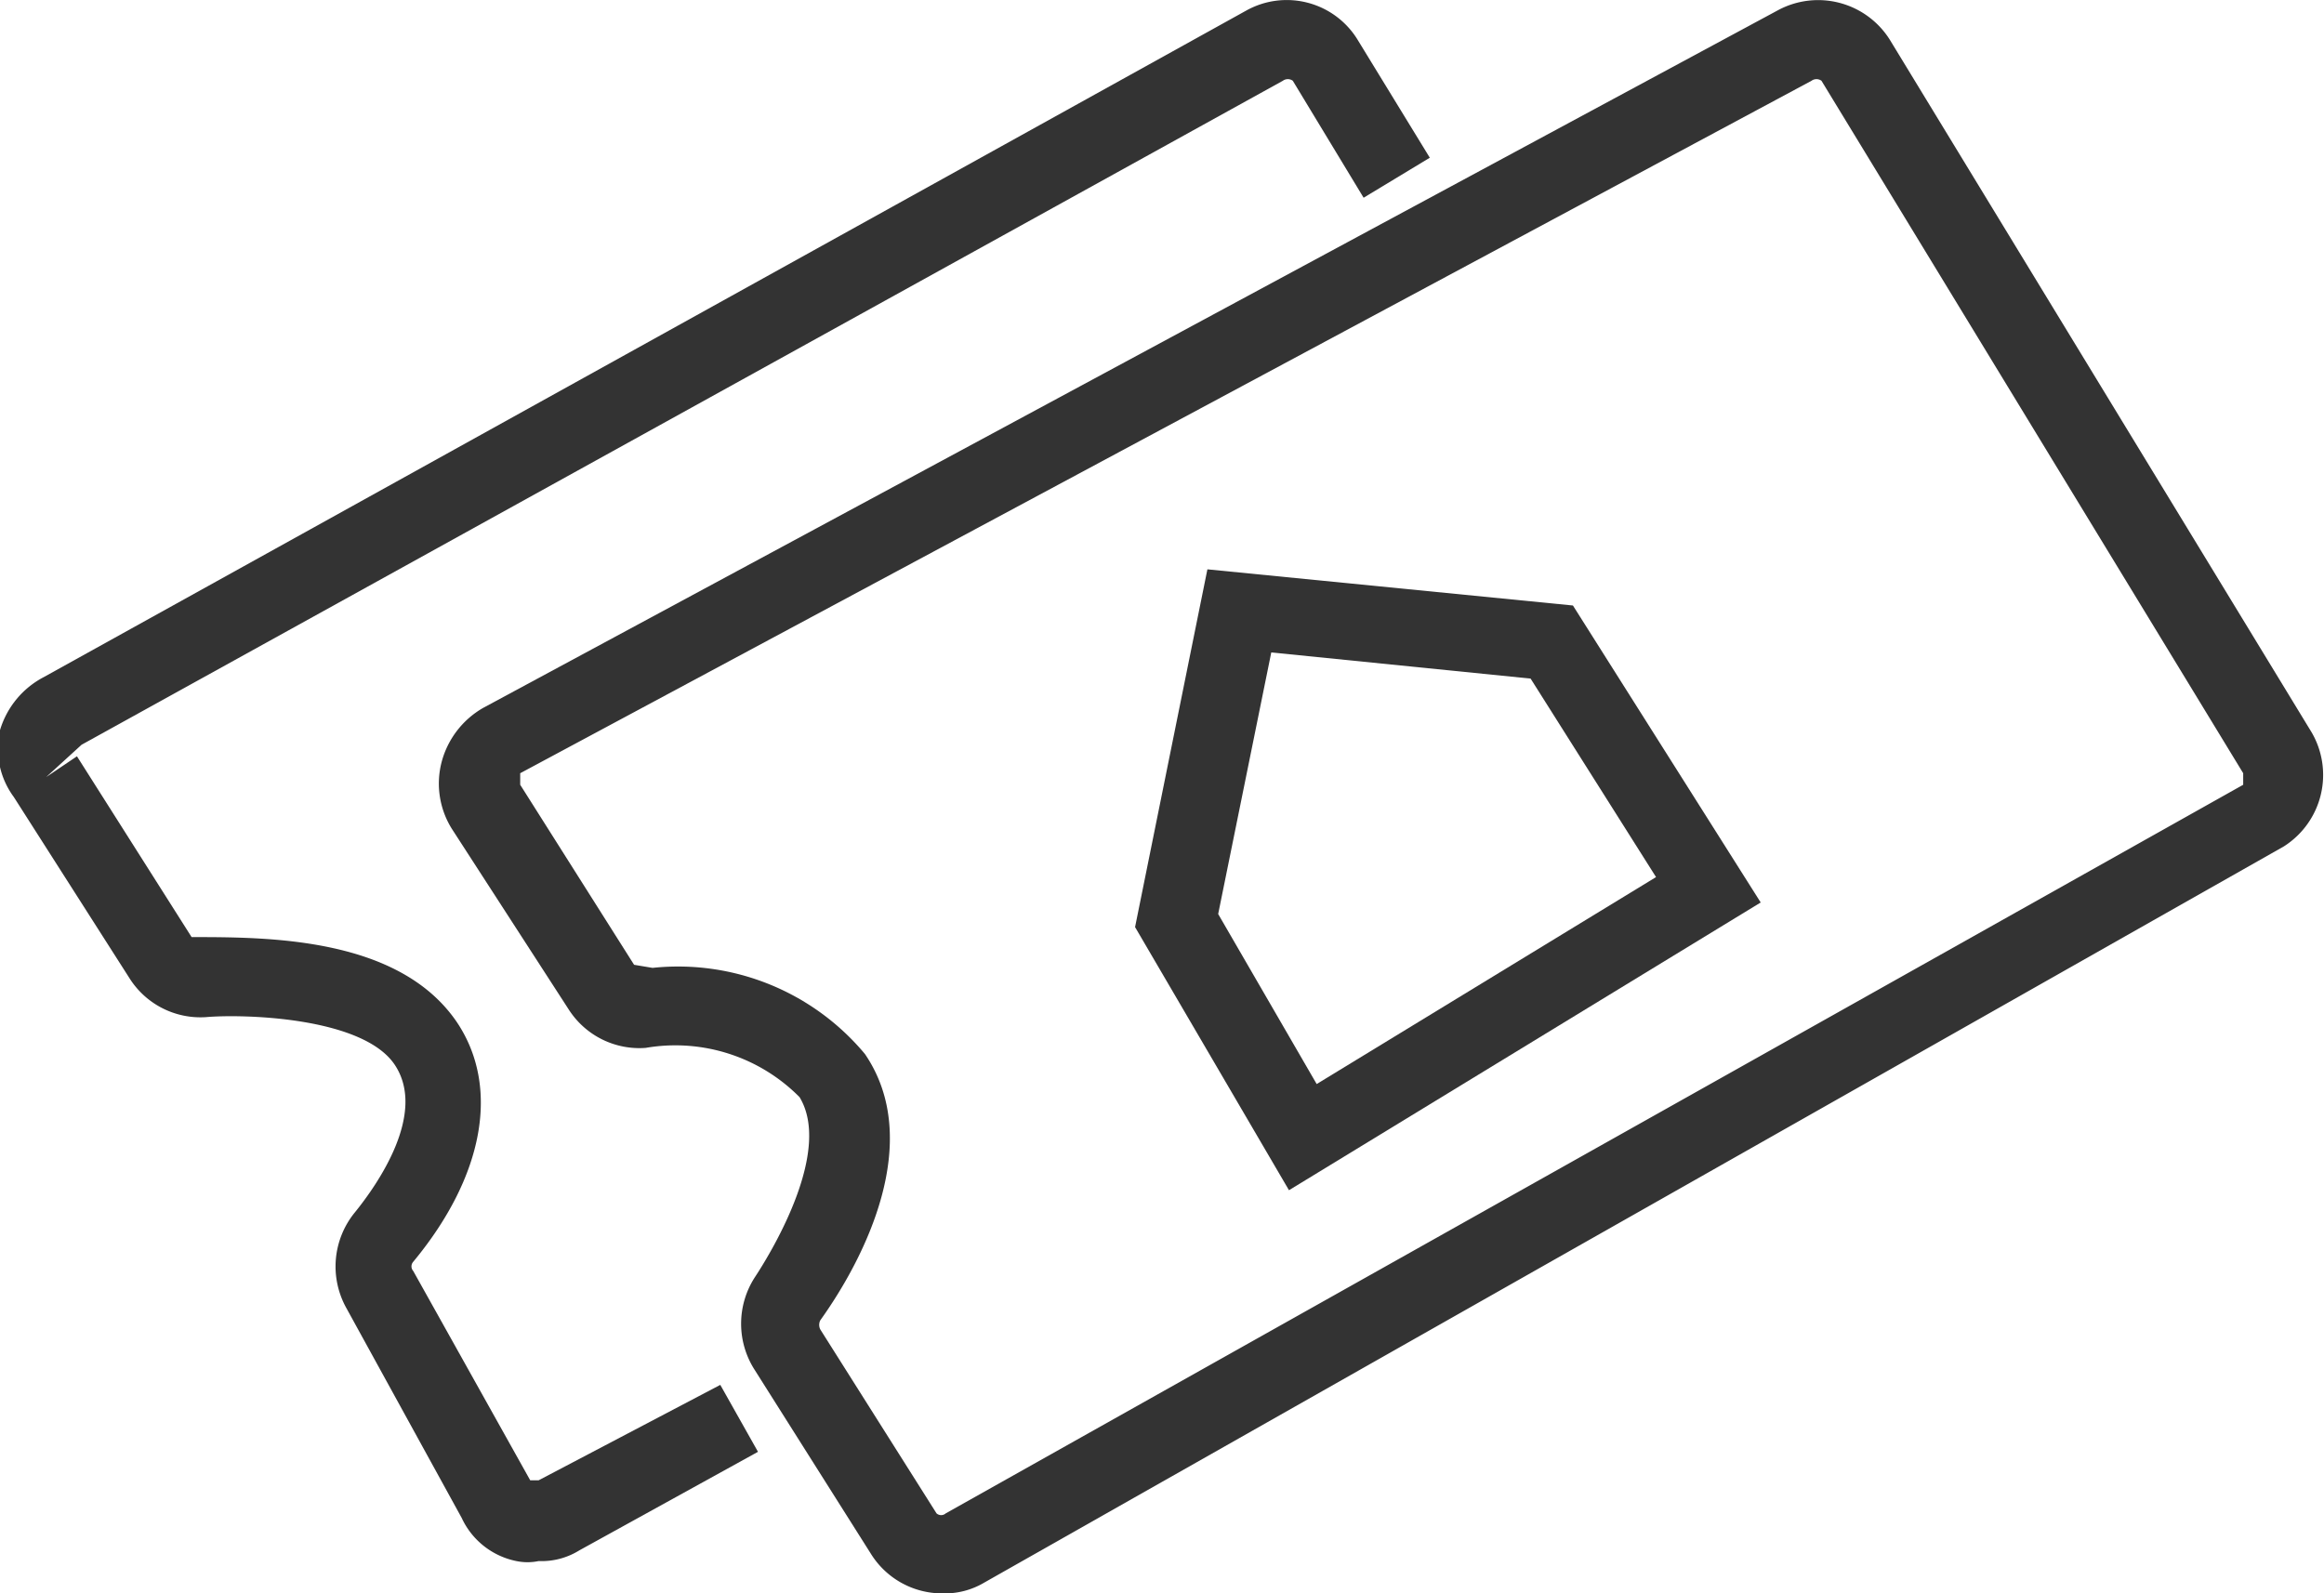
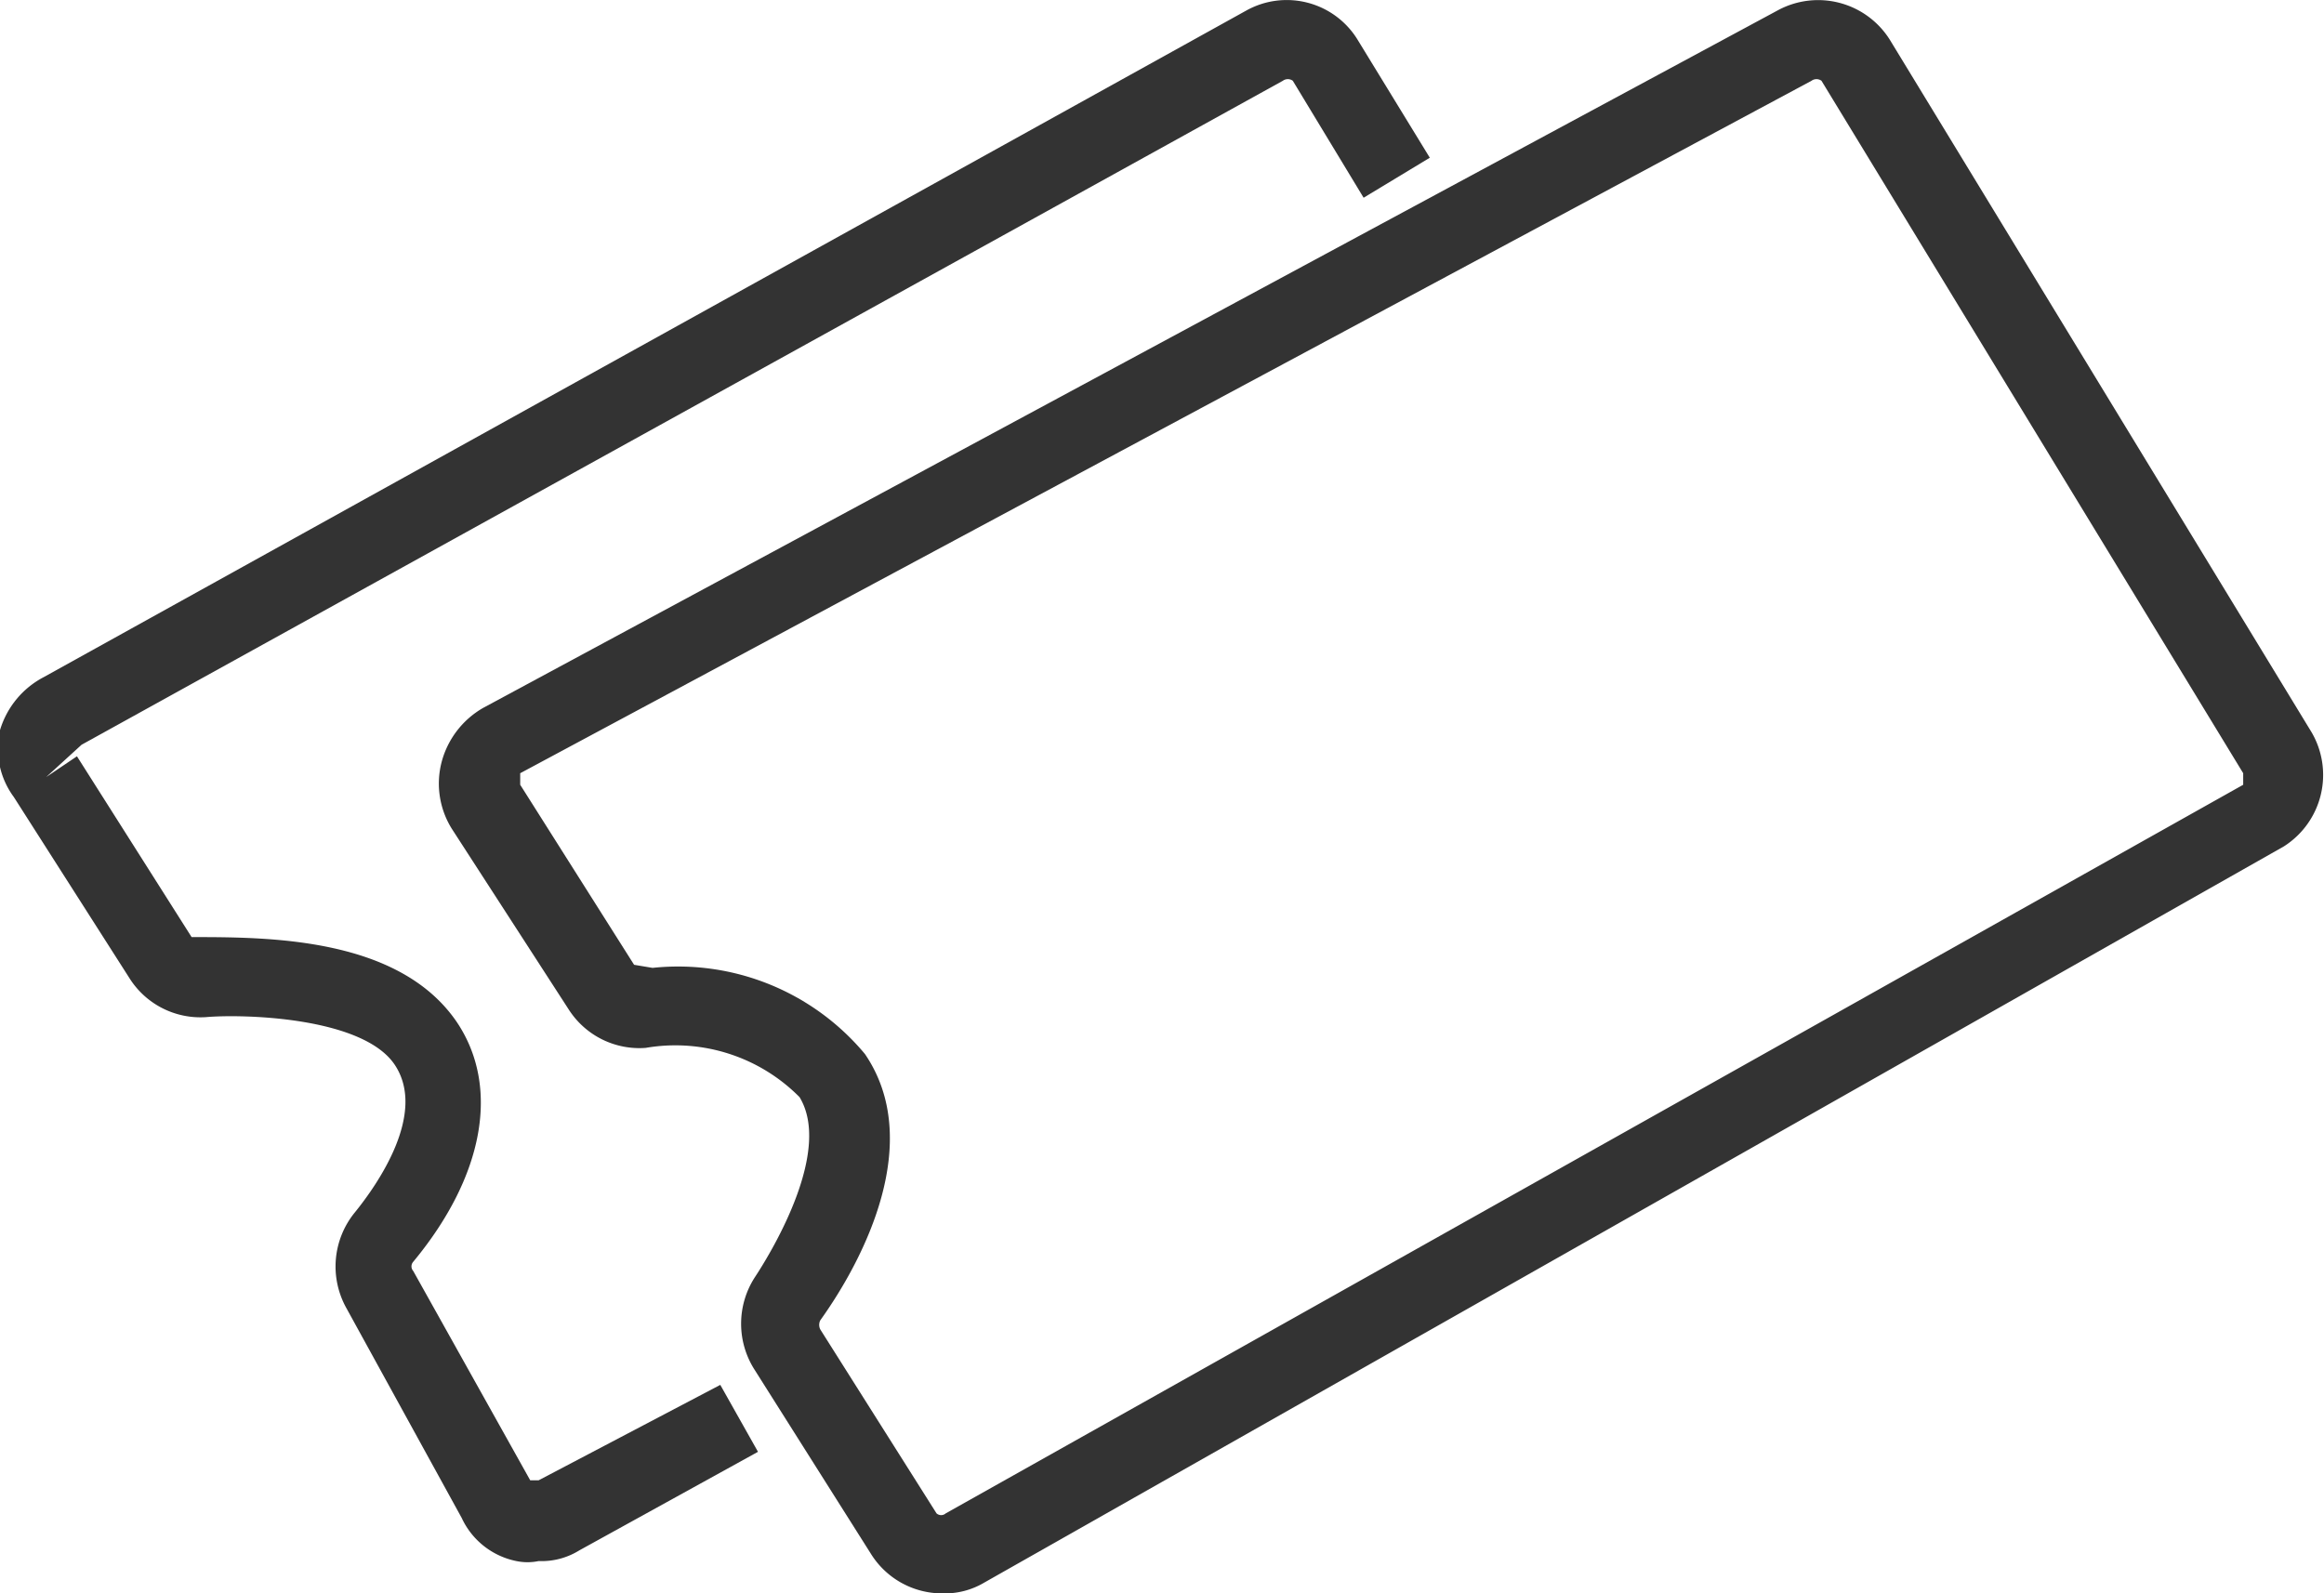
<svg xmlns="http://www.w3.org/2000/svg" id="Layer_1" data-name="Layer 1" viewBox="0 0 30.2 20.71">
  <defs>
    <style>.cls-1{fill:#333;}</style>
  </defs>
  <g id="keylines">
    <path class="cls-1" d="M12.25,20.71a1.09,1.09,0,0,1-.93-.51L9.81,17.81a1.11,1.11,0,0,1,0-1.21c.25-.38,1-1.65.58-2.34a2.27,2.27,0,0,0-2-.64,1.09,1.09,0,0,1-1-.5L5.87,10.77a1.11,1.11,0,0,1-.13-.87,1.15,1.15,0,0,1,.54-.7L23.11.13a1.1,1.1,0,0,1,1.45.39l5.48,9A1.1,1.1,0,0,1,29.68,11l0,0L12.79,20.57A1,1,0,0,1,12.25,20.71ZM8.48,12.58a3.16,3.16,0,0,1,2.76,1.12c.77,1.13,0,2.65-.58,3.46a.13.13,0,0,0,0,.12l1.51,2.39a.09.09,0,0,0,.12,0L29.15,10.2v-.15l-5.48-9a.11.11,0,0,0-.13,0l-16.78,9v.15l1.48,2.34Z" />
    <path class="cls-1" d="M7,20.29a.71.71,0,0,1-.29,0A1,1,0,0,1,6,19.73L4.5,17a1.11,1.11,0,0,1,.11-1.24c.3-.37.94-1.29.52-1.92s-2-.66-2.45-.62a1.09,1.09,0,0,1-1-.51L.18,10.36A1.06,1.06,0,0,1,0,9.49,1.15,1.15,0,0,1,.57,8.8L16.19.14a1.08,1.08,0,0,1,1.46.39l.93,1.52-.86.52L16.8,1.05a.11.11,0,0,0-.13,0L1.06,9.68.6,10.1,1,9.83l1.49,2.35c1,0,2.7,0,3.45,1.11.56.84.35,2-.57,3.11a.09.09,0,0,0,0,.12l1.52,2.72H7L9.36,18l.49.87L7.53,20.15A.93.93,0,0,1,7,20.29Z" />
-     <path class="cls-1" d="M16.75,15.47l-2-3.42.94-4.65,4.75.47,2.44,3.86Zm-.92-3.59,1.28,2.21,4.41-2.69L19.89,8.82l-3.37-.34Z" />
  </g>
</svg>